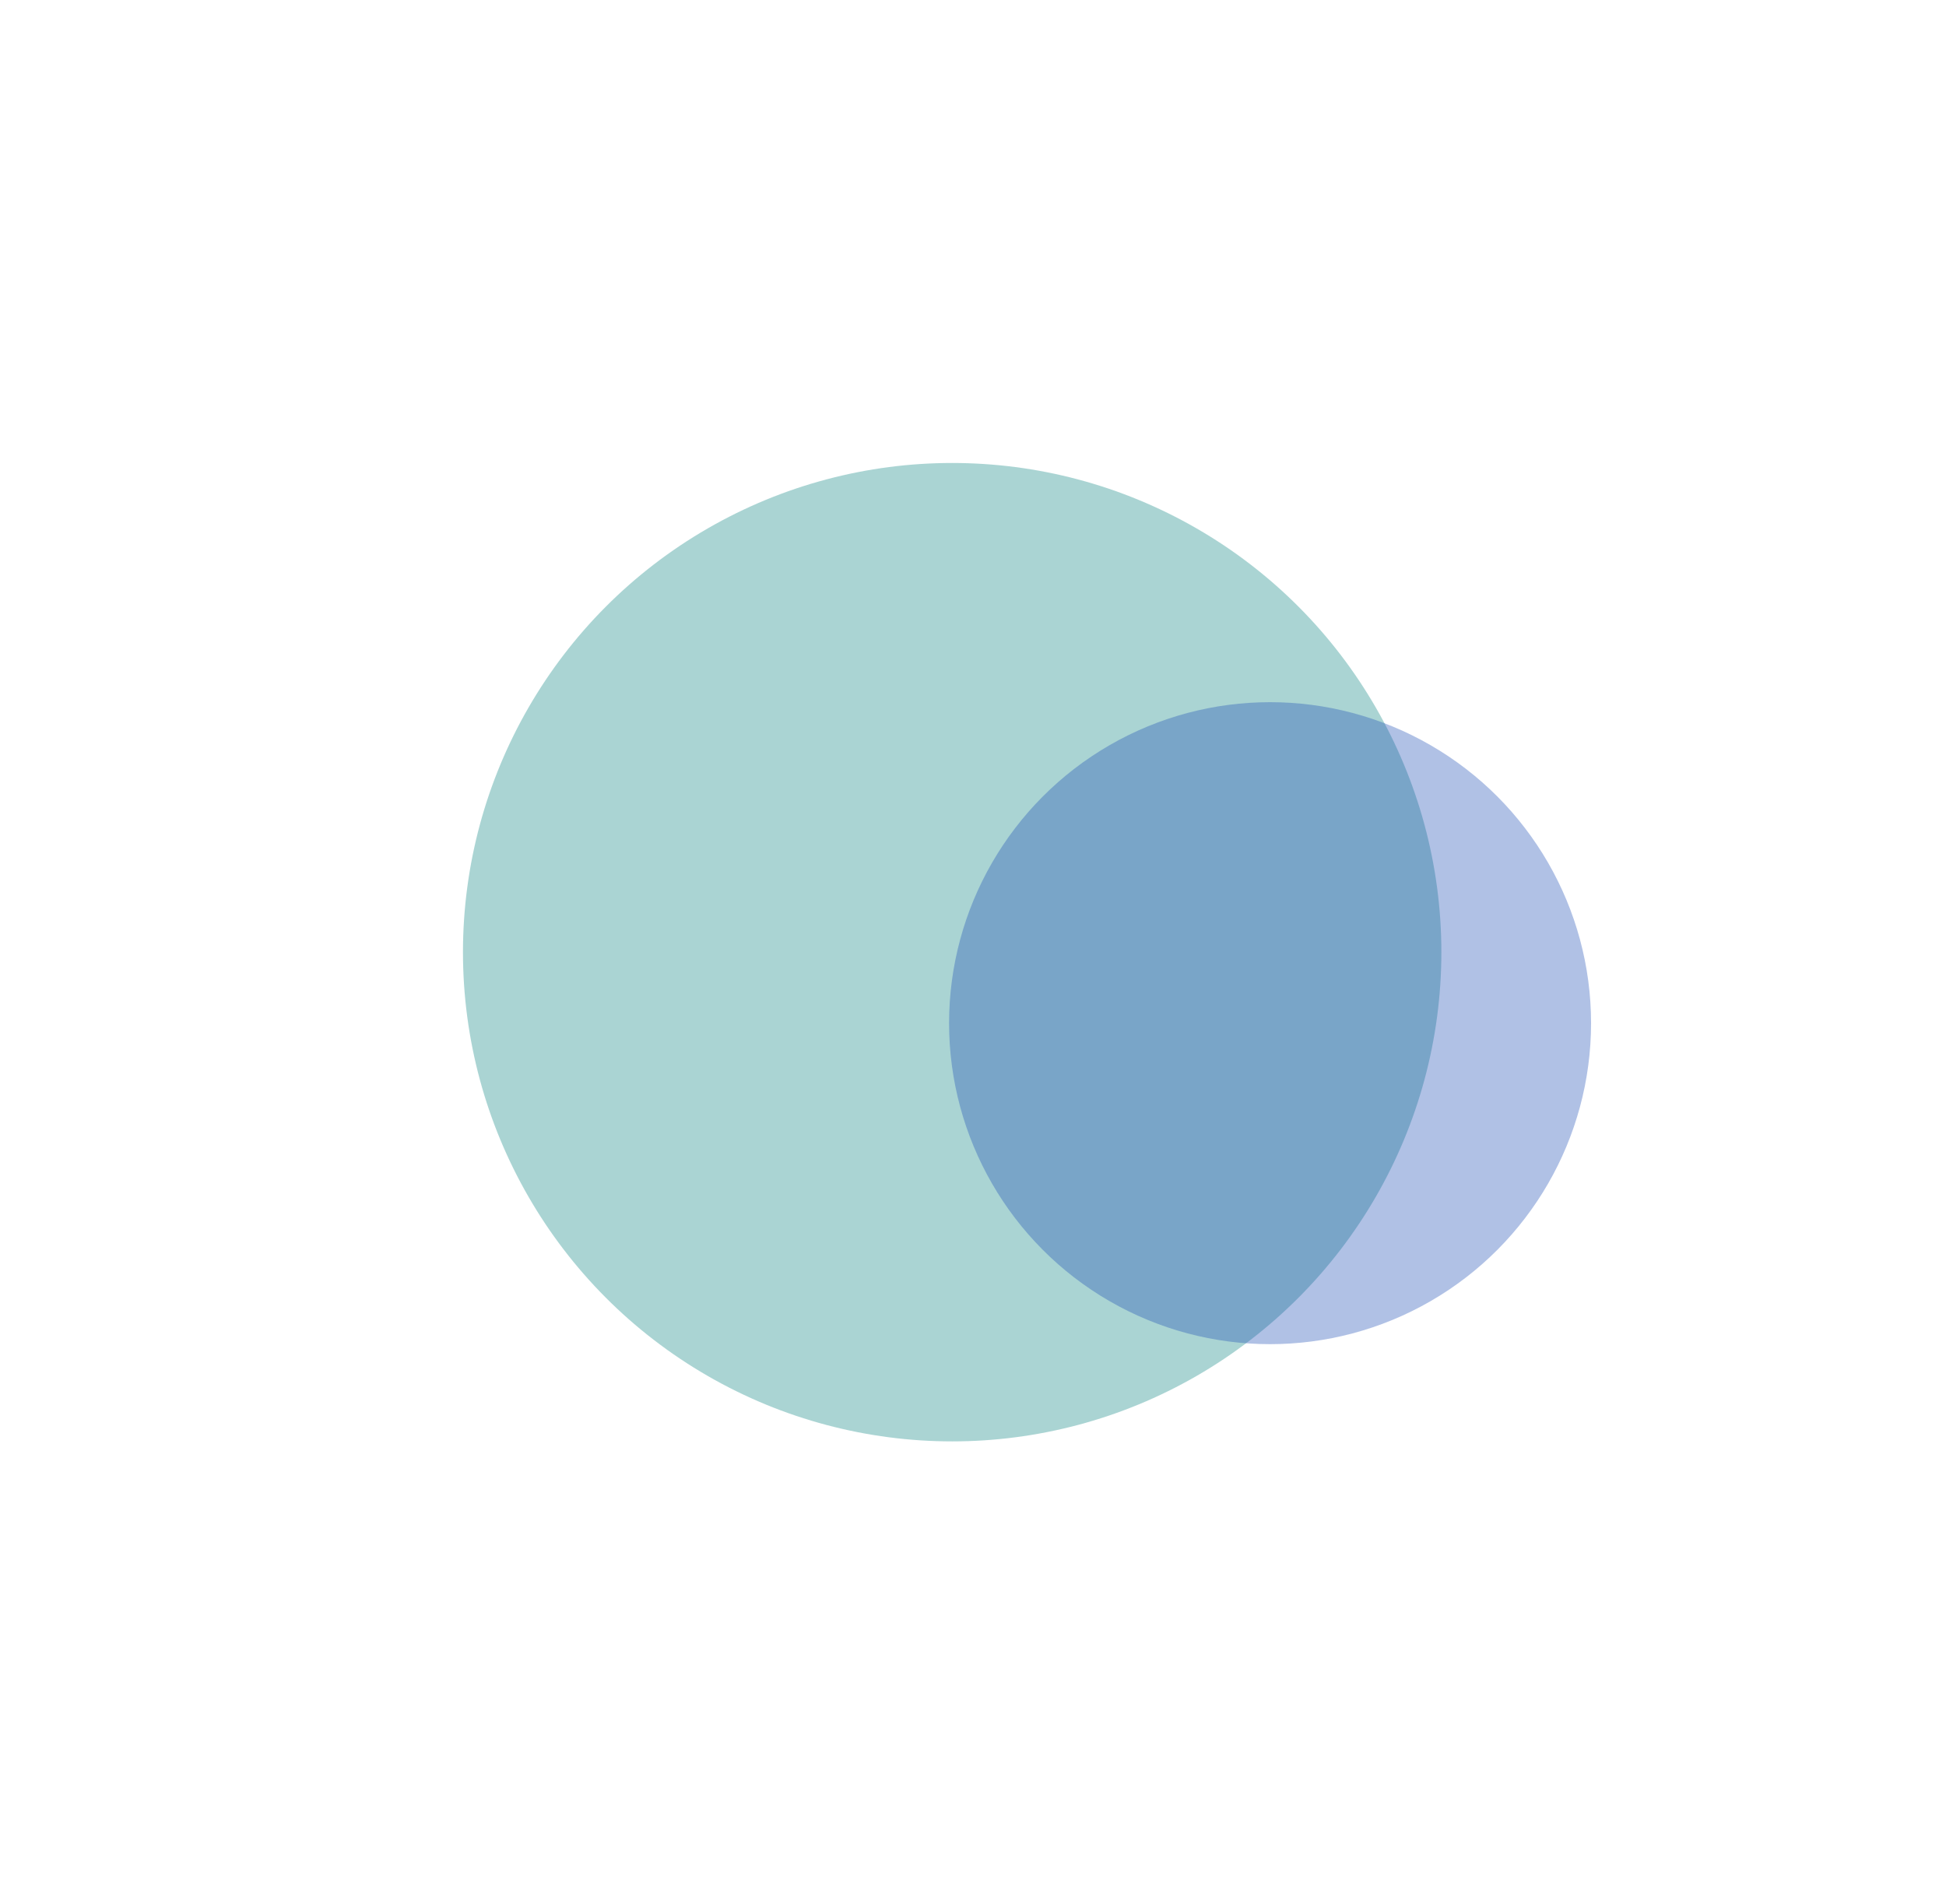
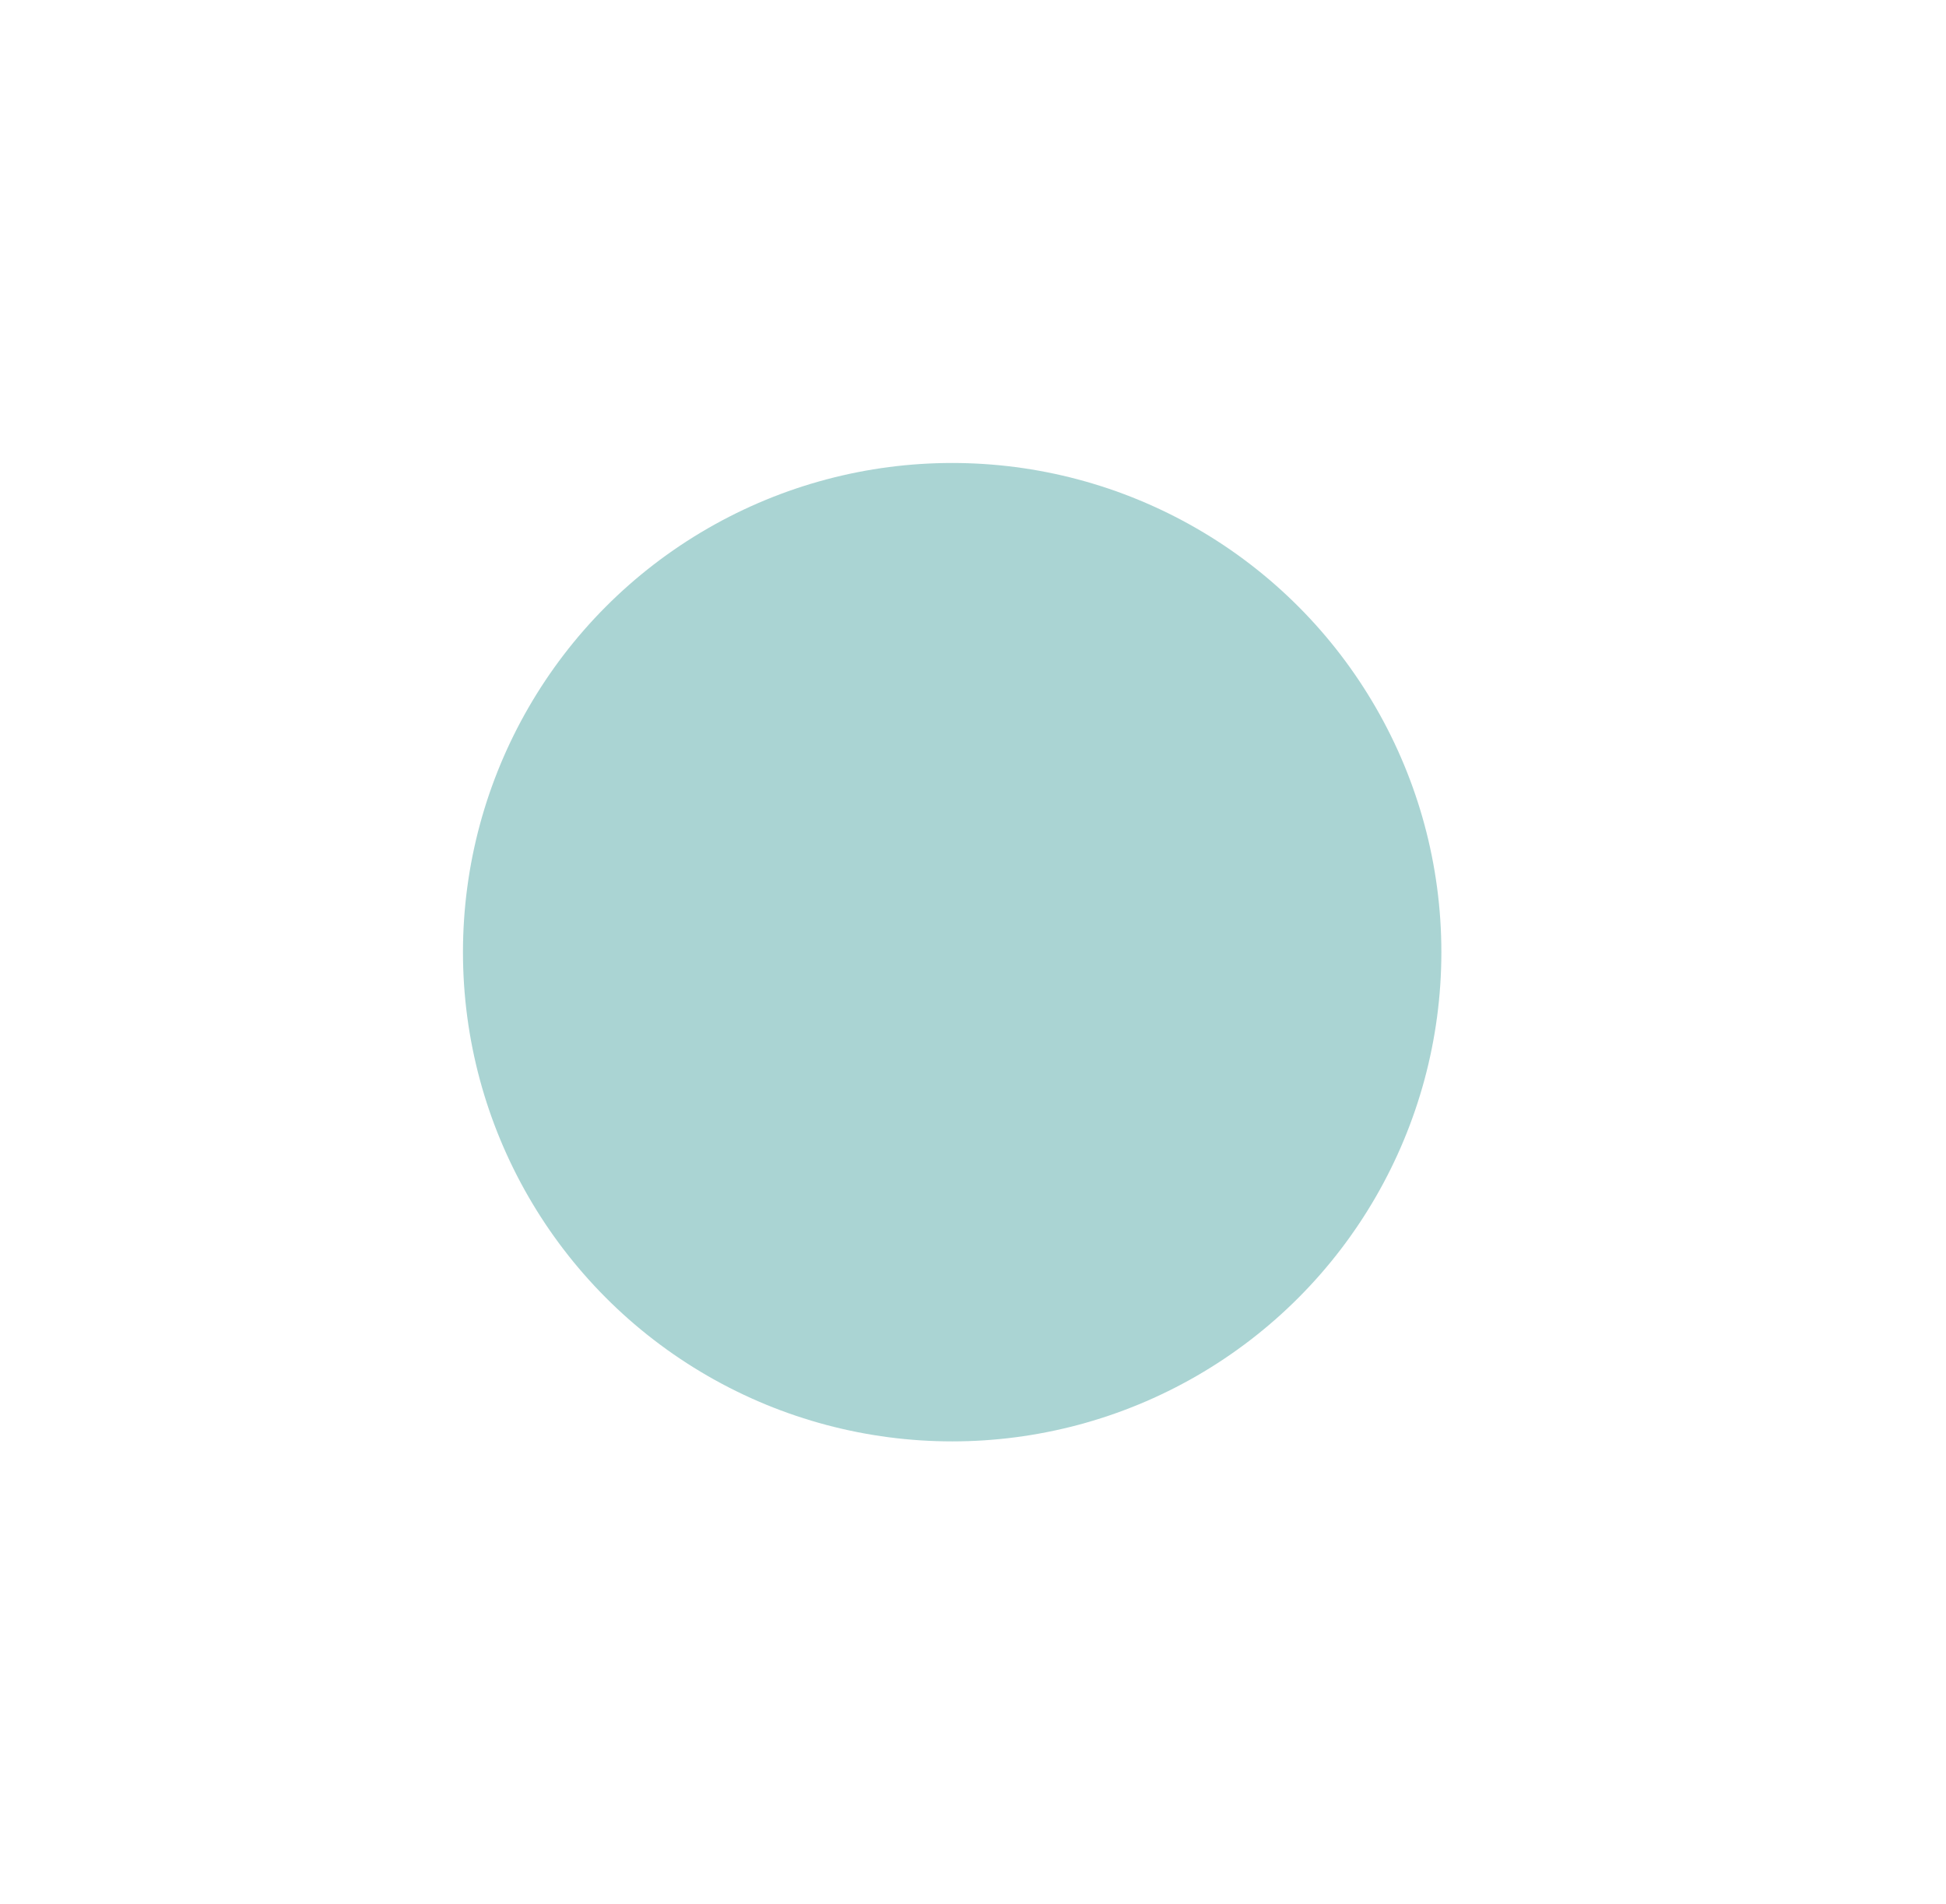
<svg xmlns="http://www.w3.org/2000/svg" width="1261" height="1234" viewBox="0 0 1261 1234" fill="none">
  <g filter="url(#filter0_f_4_2862)">
    <circle cx="617" cy="617" r="317" fill="#57ABA8" fill-opacity="0.5" />
  </g>
  <g filter="url(#filter1_f_4_2862)">
-     <circle cx="823" cy="663" r="208" fill="#1D4EB5" fill-opacity="0.35" />
-   </g>
+     </g>
  <defs>
    <filter id="filter0_f_4_2862" x="0" y="0" width="1234" height="1234" filterUnits="userSpaceOnUse" color-interpolation-filters="sRGB">
      <feFlood flood-opacity="0" result="BackgroundImageFix" />
      <feBlend mode="normal" in="SourceGraphic" in2="BackgroundImageFix" result="shape" />
      <feGaussianBlur stdDeviation="150" result="effect1_foregroundBlur_4_2862" />
    </filter>
    <filter id="filter1_f_4_2862" x="385.347" y="225.347" width="875.306" height="875.306" filterUnits="userSpaceOnUse" color-interpolation-filters="sRGB">
      <feFlood flood-opacity="0" result="BackgroundImageFix" />
      <feBlend mode="normal" in="SourceGraphic" in2="BackgroundImageFix" result="shape" />
      <feGaussianBlur stdDeviation="114.826" result="effect1_foregroundBlur_4_2862" />
    </filter>
  </defs>
</svg>